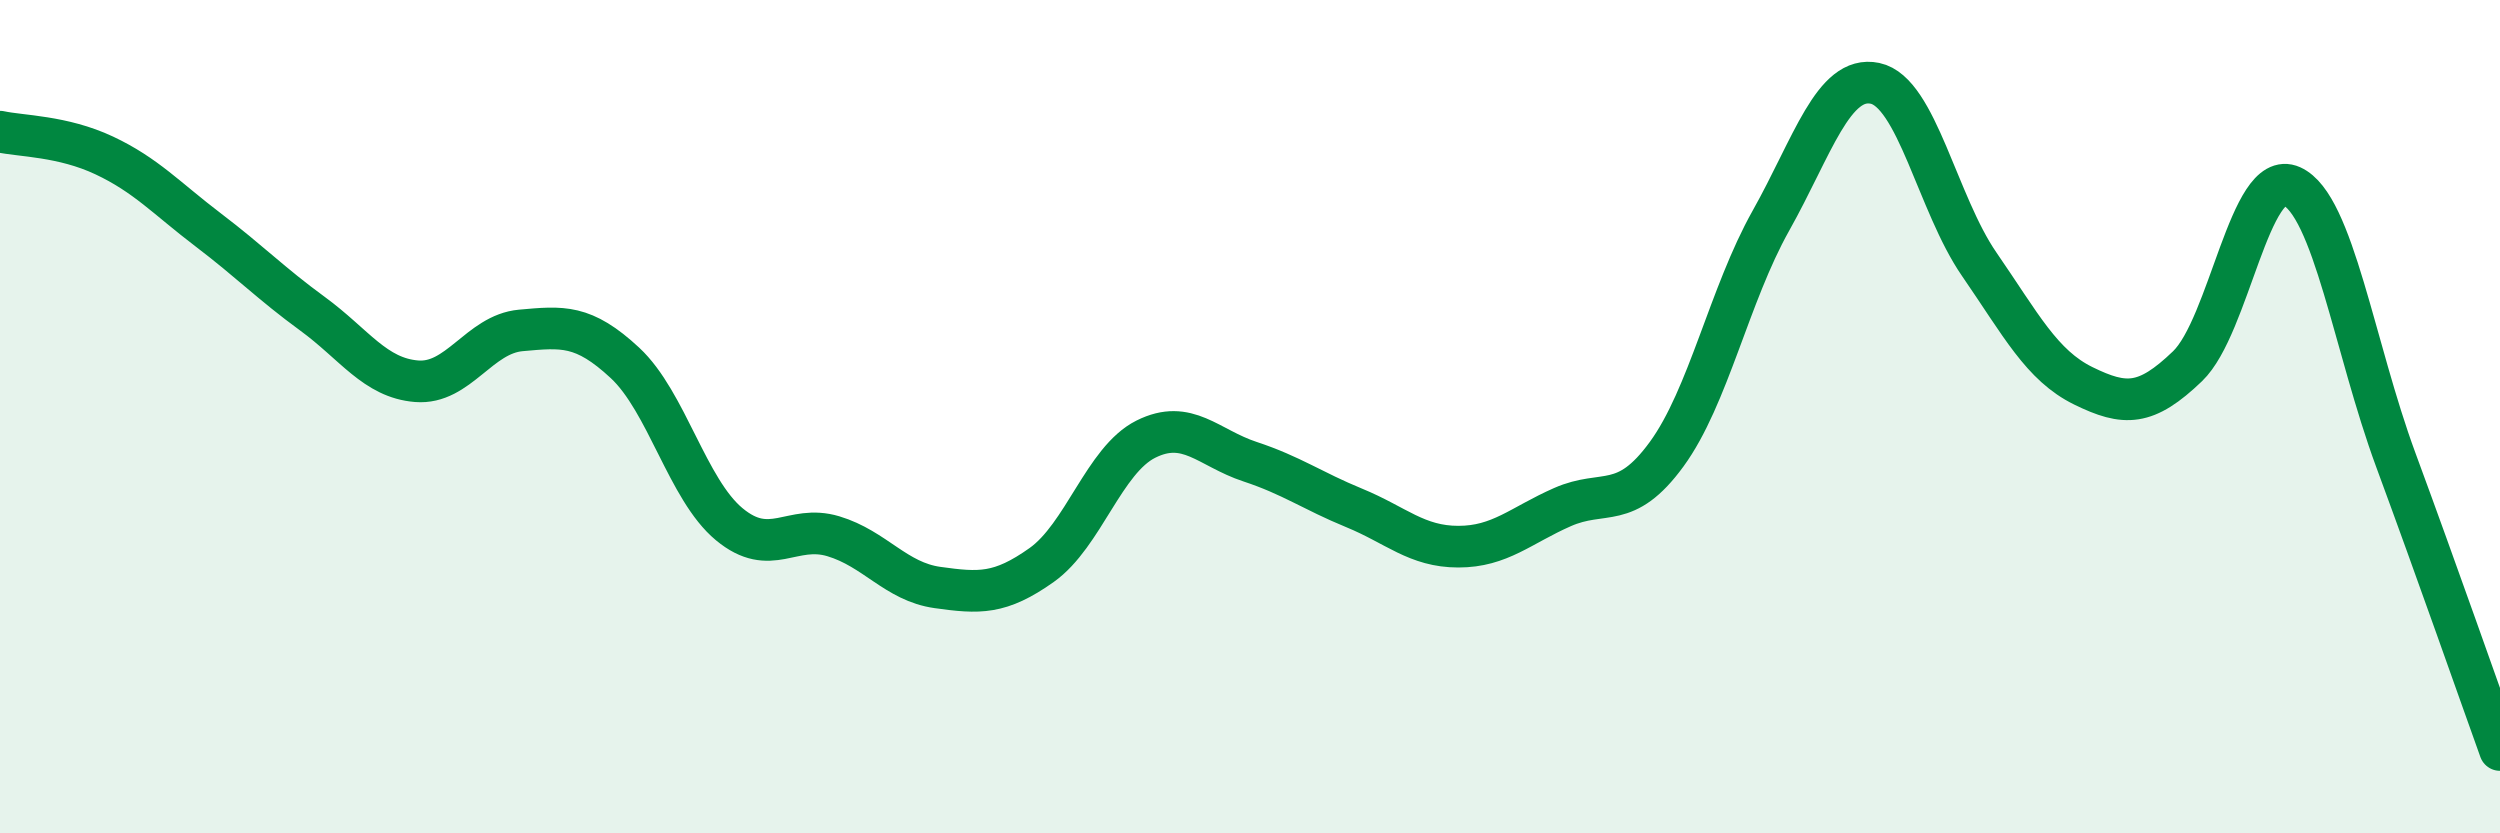
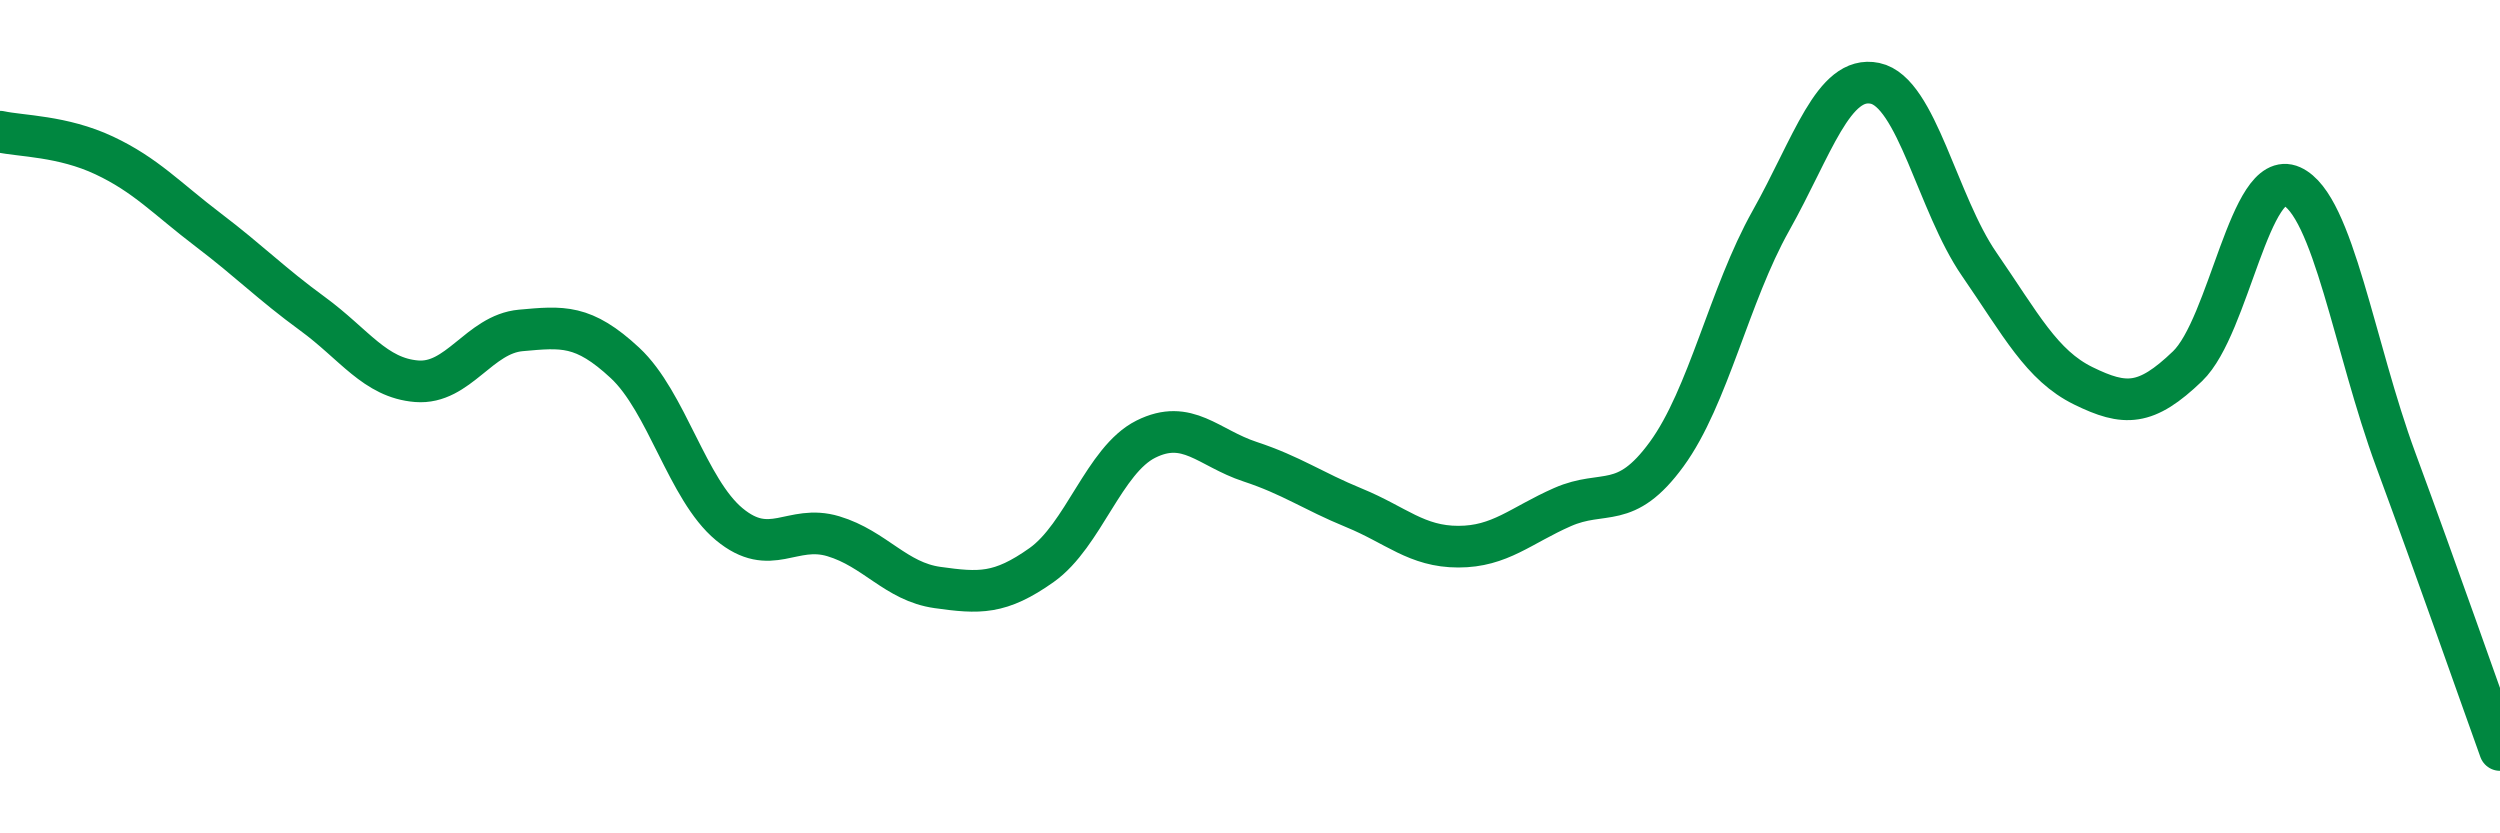
<svg xmlns="http://www.w3.org/2000/svg" width="60" height="20" viewBox="0 0 60 20">
-   <path d="M 0,3.16 C 0.5,3.27 1.5,3.26 2.5,3.73 C 3.5,4.2 4,4.76 5,5.52 C 6,6.28 6.5,6.8 7.5,7.53 C 8.5,8.26 9,9.07 10,9.15 C 11,9.23 11.5,8.02 12.5,7.93 C 13.5,7.84 14,7.78 15,8.71 C 16,9.64 16.5,11.75 17.5,12.58 C 18.5,13.41 19,12.57 20,12.87 C 21,13.17 21.5,13.96 22.5,14.1 C 23.5,14.24 24,14.27 25,13.56 C 26,12.85 26.5,11.04 27.5,10.54 C 28.5,10.04 29,10.75 30,11.08 C 31,11.41 31.5,11.78 32.5,12.19 C 33.5,12.6 34,13.12 35,13.12 C 36,13.12 36.5,12.61 37.5,12.17 C 38.5,11.73 39,12.27 40,10.9 C 41,9.53 41.5,7.08 42.5,5.3 C 43.5,3.52 44,1.79 45,2 C 46,2.21 46.5,4.89 47.5,6.34 C 48.5,7.79 49,8.77 50,9.26 C 51,9.75 51.5,9.75 52.5,8.79 C 53.5,7.83 54,4.02 55,4.47 C 56,4.92 56.5,8.33 57.5,11.04 C 58.5,13.75 59.5,16.61 60,18L60 20L0 20Z" fill="#008740" opacity="0.1" stroke-linecap="round" stroke-linejoin="round" />
  <path d="M 0,3.16 C 0.5,3.27 1.5,3.26 2.5,3.73 C 3.5,4.2 4,4.76 5,5.52 C 6,6.28 6.5,6.8 7.5,7.53 C 8.5,8.26 9,9.07 10,9.15 C 11,9.23 11.5,8.02 12.5,7.93 C 13.5,7.84 14,7.78 15,8.71 C 16,9.64 16.5,11.75 17.5,12.58 C 18.5,13.41 19,12.57 20,12.87 C 21,13.17 21.5,13.96 22.5,14.1 C 23.5,14.24 24,14.27 25,13.56 C 26,12.85 26.5,11.04 27.5,10.54 C 28.5,10.04 29,10.75 30,11.08 C 31,11.41 31.5,11.78 32.5,12.19 C 33.5,12.6 34,13.12 35,13.12 C 36,13.12 36.5,12.61 37.5,12.17 C 38.5,11.73 39,12.27 40,10.9 C 41,9.53 41.5,7.08 42.5,5.3 C 43.5,3.52 44,1.79 45,2 C 46,2.21 46.5,4.89 47.5,6.34 C 48.5,7.79 49,8.77 50,9.26 C 51,9.75 51.5,9.75 52.5,8.79 C 53.5,7.83 54,4.02 55,4.47 C 56,4.92 56.5,8.33 57.5,11.04 C 58.5,13.75 59.5,16.61 60,18" stroke="#008740" stroke-width="1" fill="none" stroke-linecap="round" stroke-linejoin="round" />
</svg>